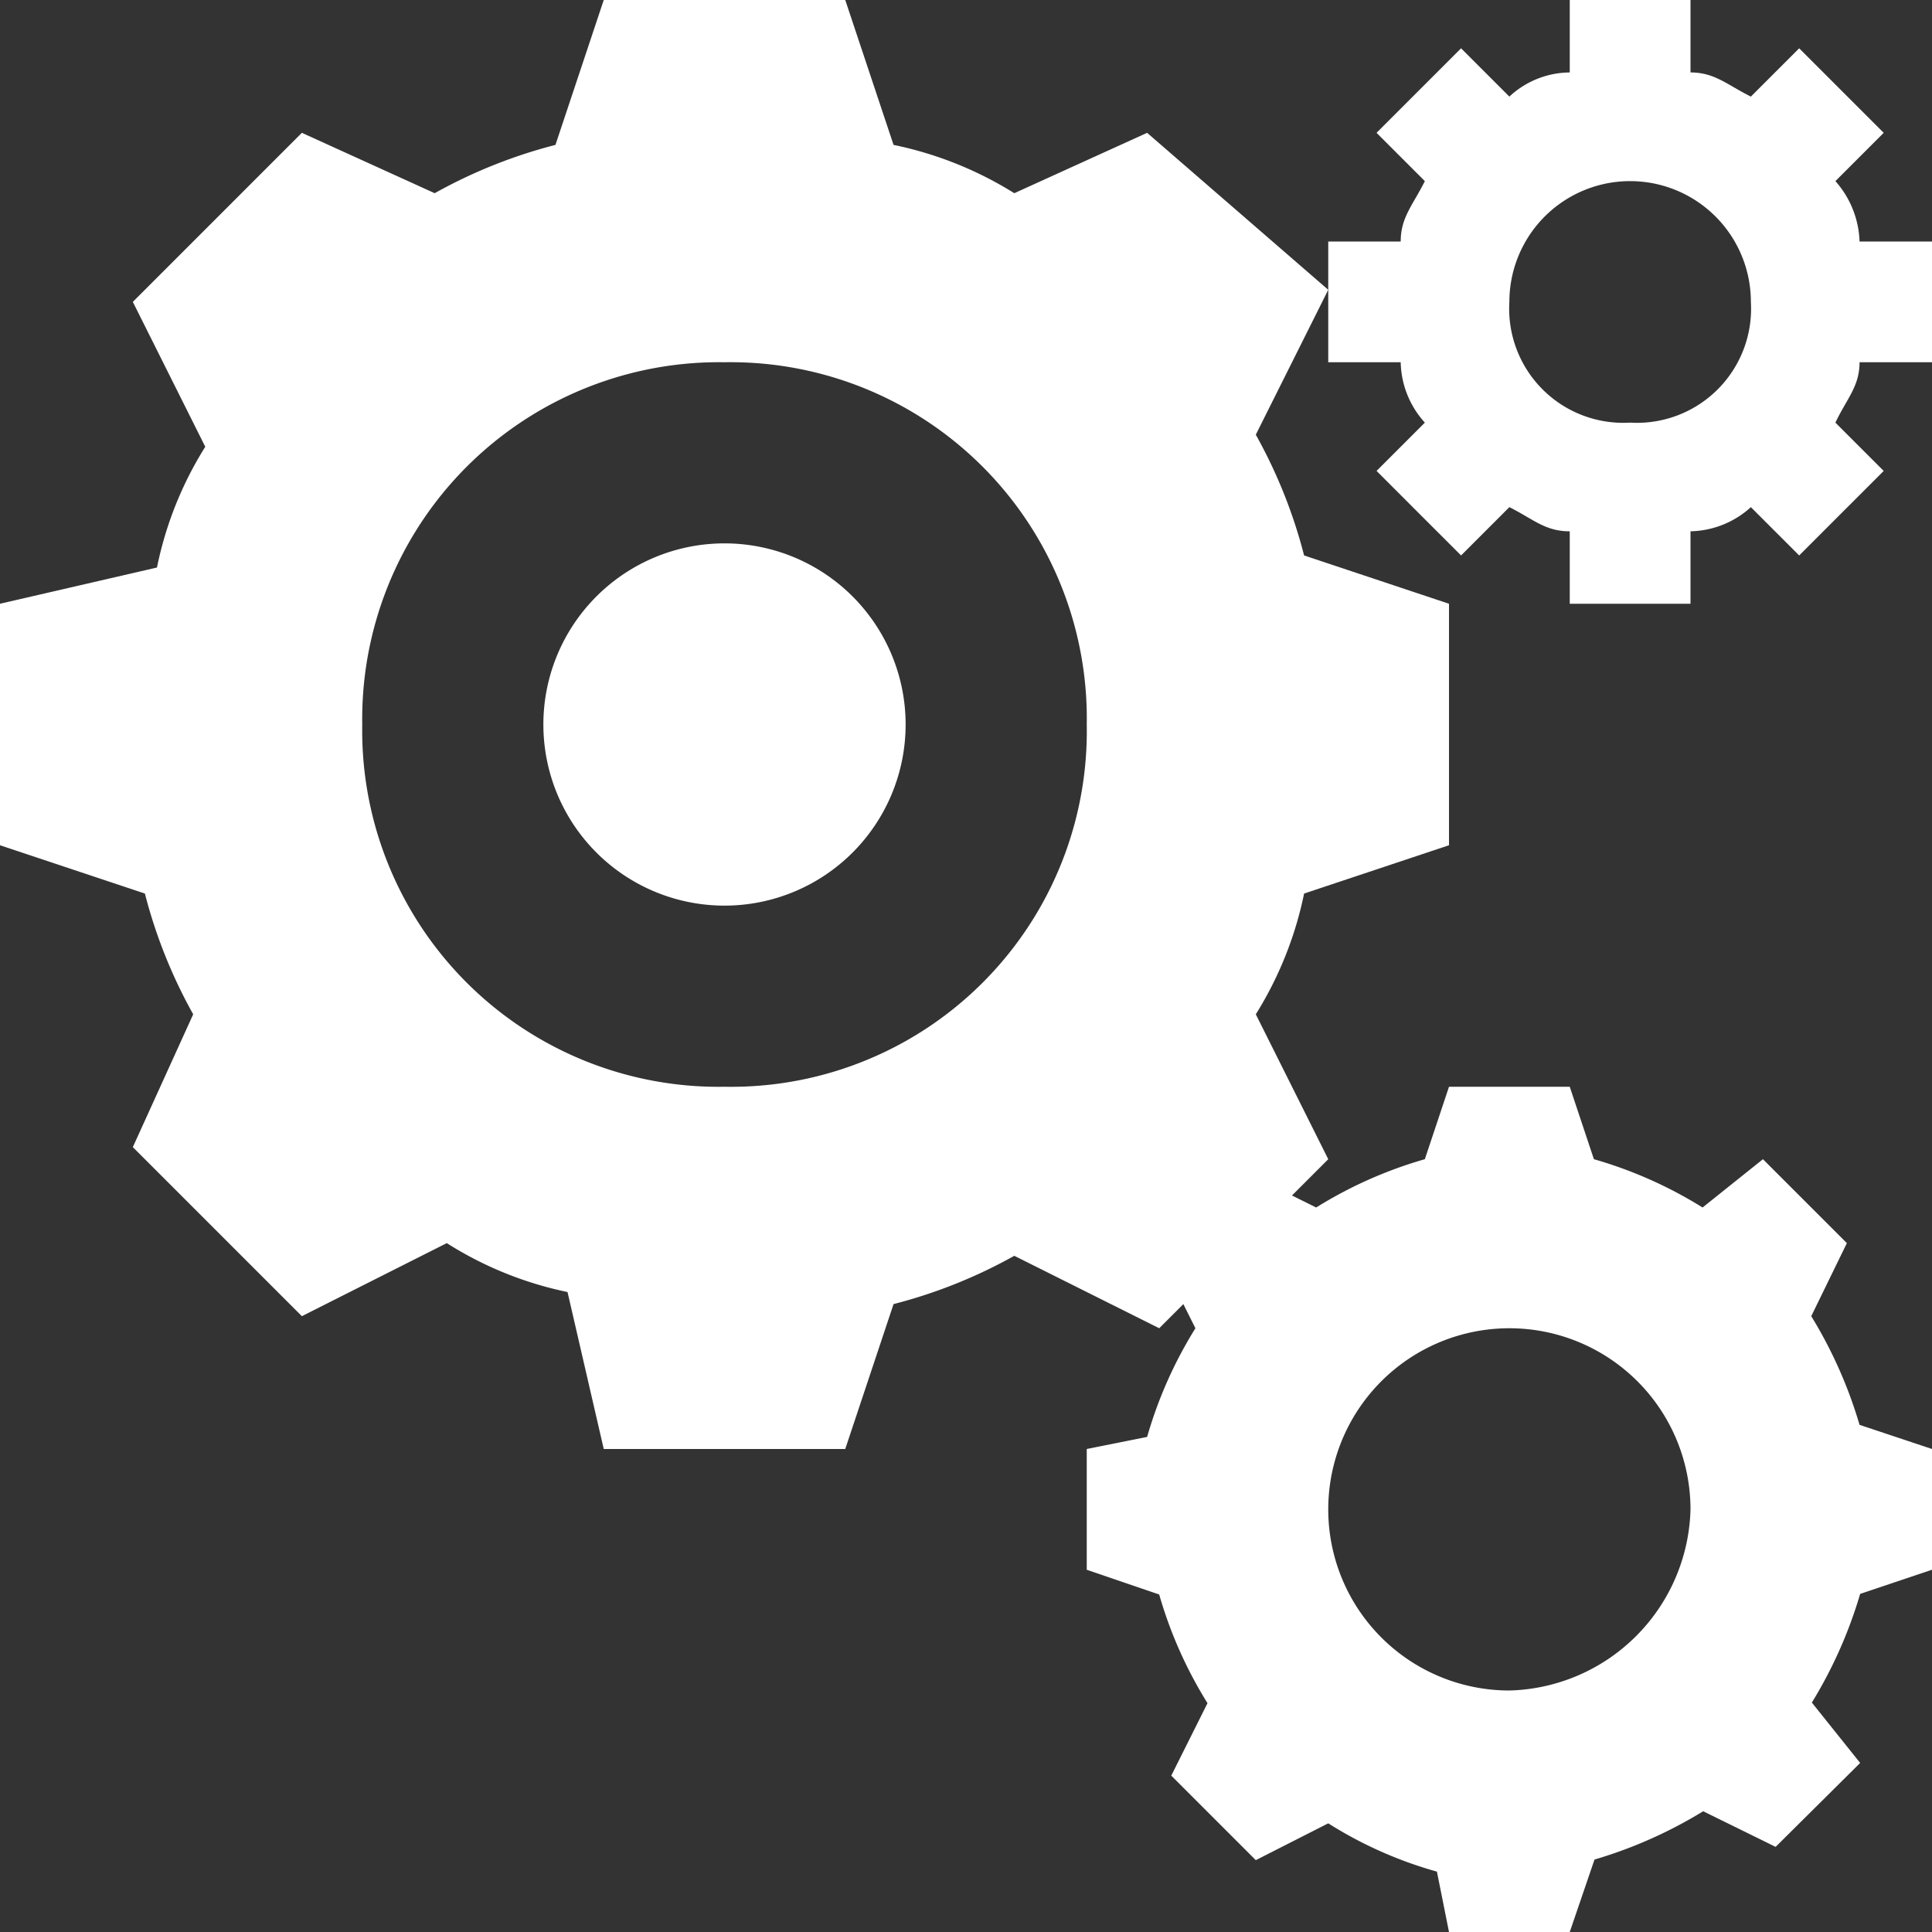
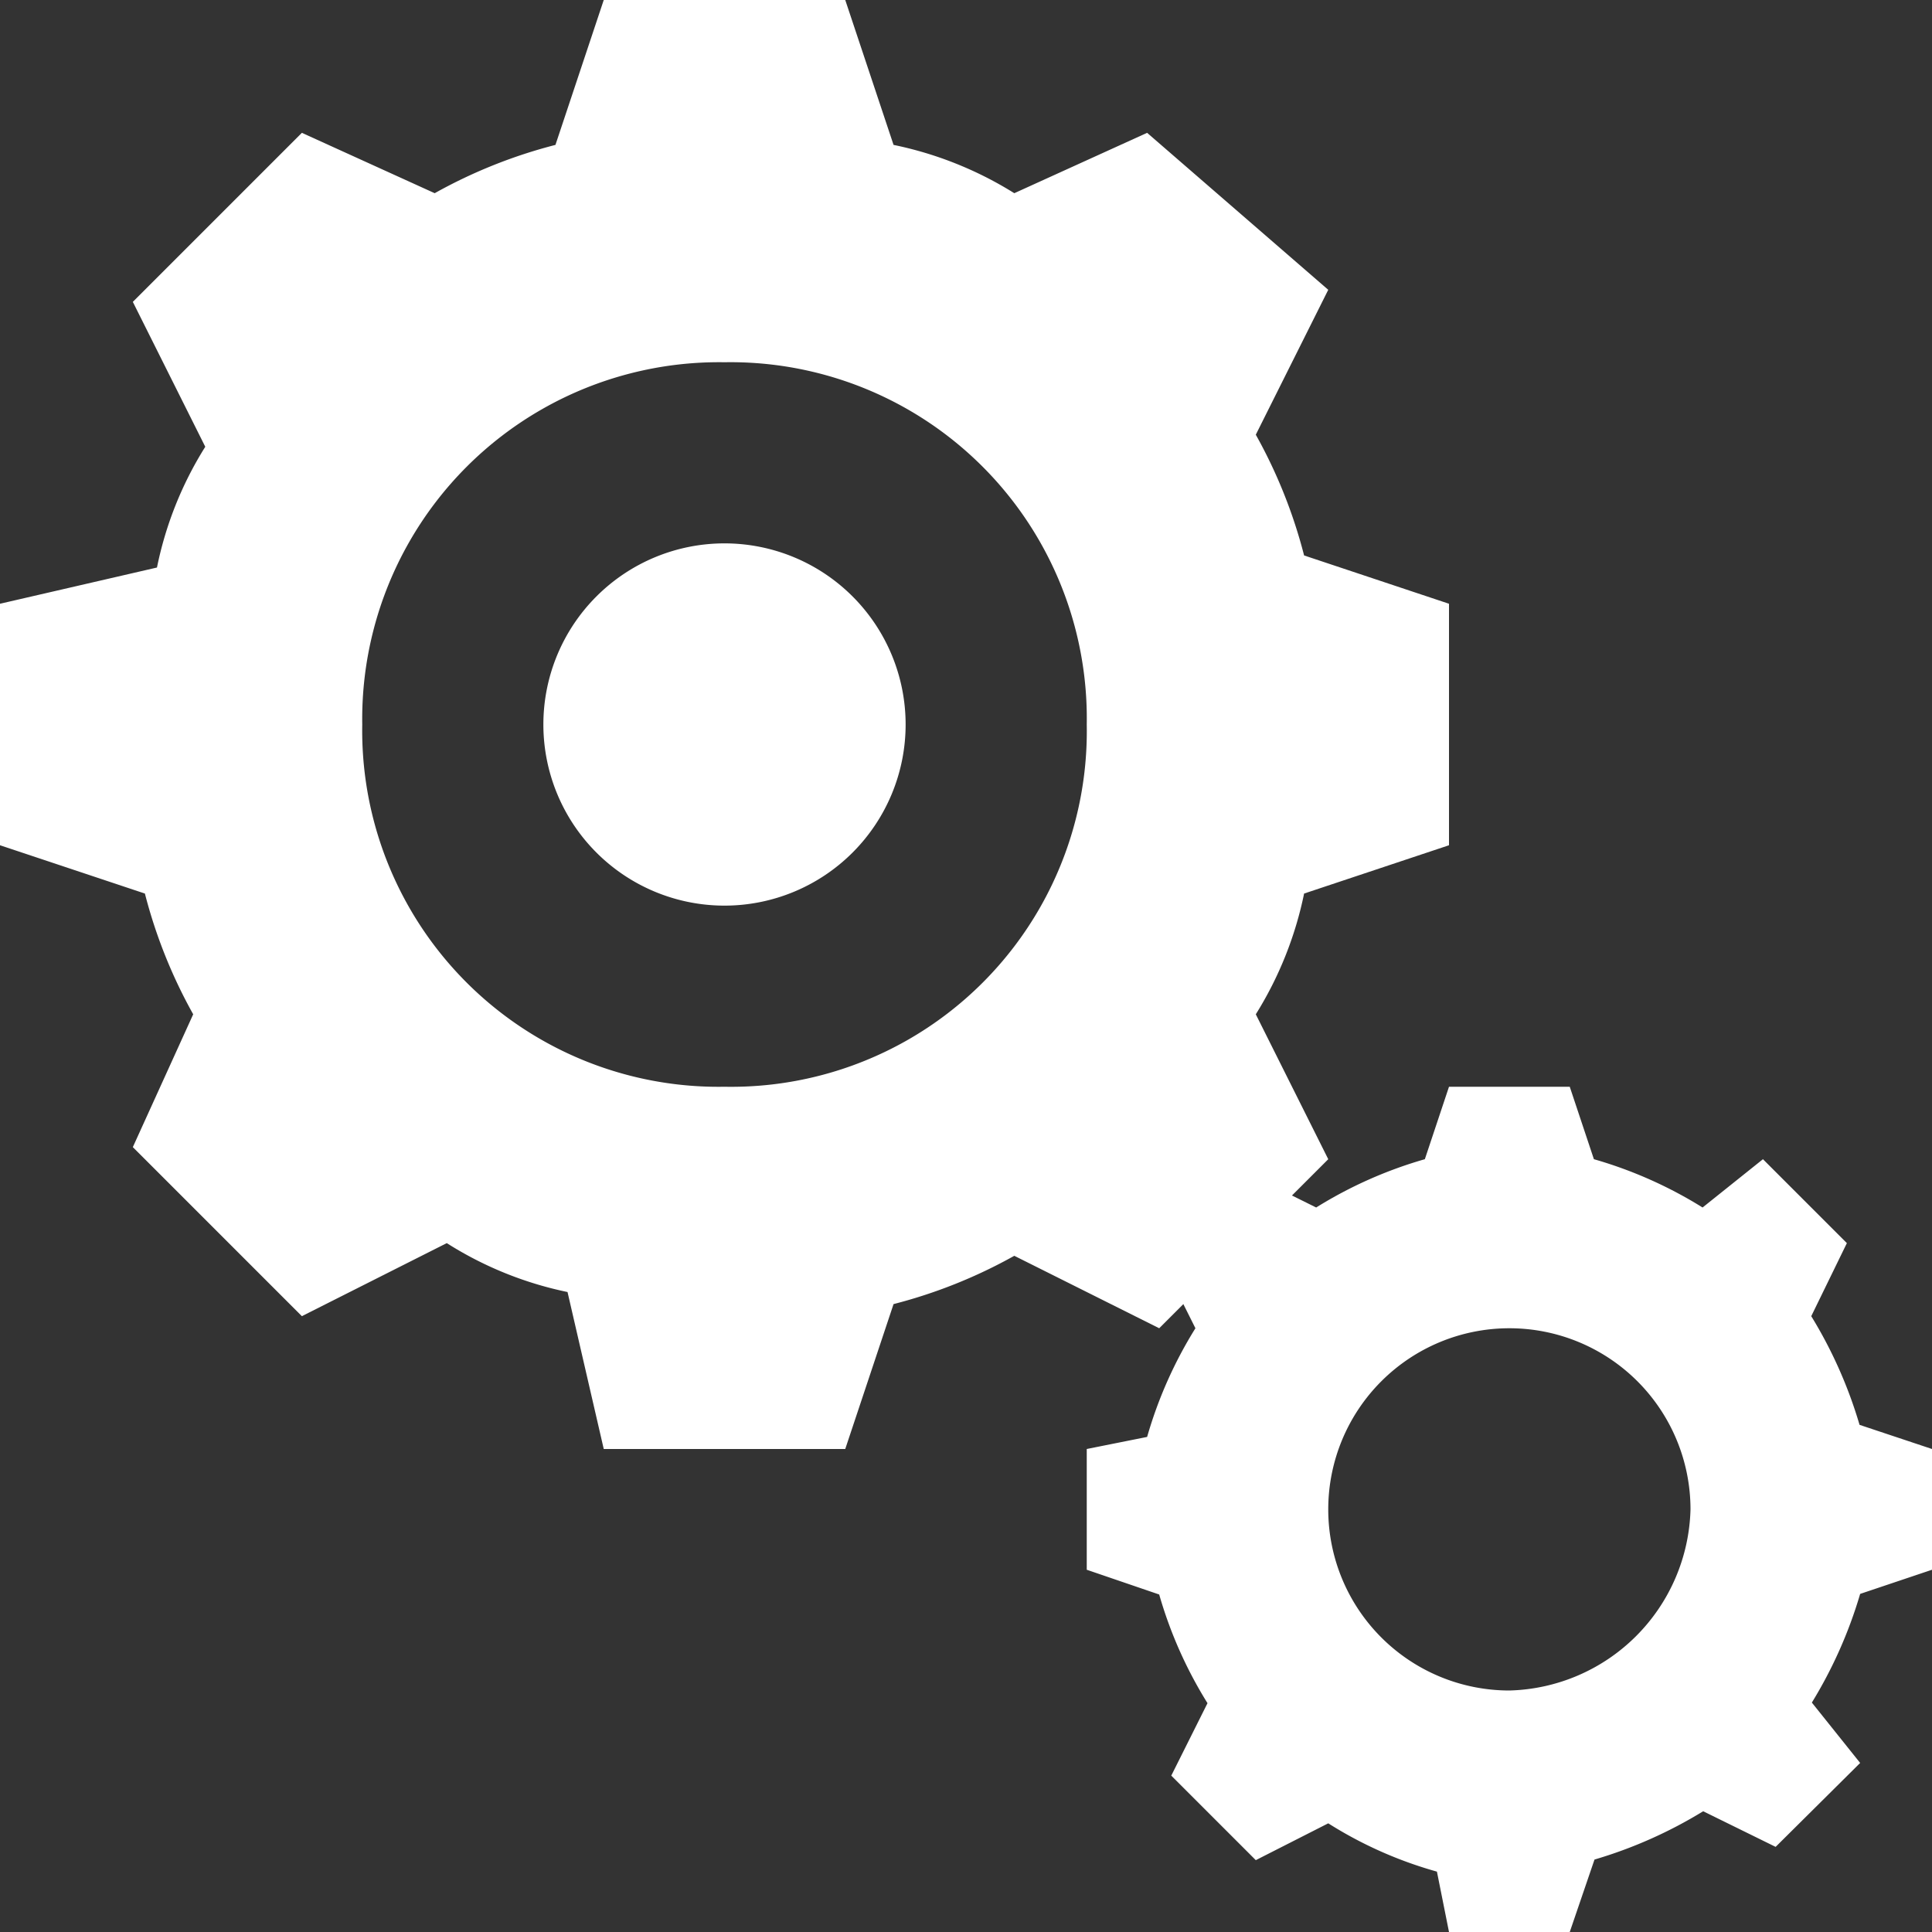
<svg xmlns="http://www.w3.org/2000/svg" id="Calque_1" data-name="Calque 1" viewBox="0 0 32 32">
  <rect x="0" y="0" width="32" height="32" fill="#333333" stroke="none" />
  <defs>
    <style>.cls-1{fill:#fff;}</style>
  </defs>
  <title>Settings</title>
  <g id="settings">
    <path class="cls-1" d="M24,14V10l-2.4-.8a8.36,8.36,0,0,0-.8-2L22,4.8,19,2.2l-2.2,1a6.08,6.08,0,0,0-2-.8L14,0H10L9.2,2.4a8.36,8.36,0,0,0-2,.8L5,2.2,2.2,5,3.4,7.4a6,6,0,0,0-.8,2L0,10v4l2.4.8a8.36,8.36,0,0,0,.8,2L2.2,19,5,21.8l2.4-1.21a6,6,0,0,0,2,.81L10,24h4l.8-2.4a8.36,8.36,0,0,0,2-.8L19.2,22,22,19.2l-1.2-2.4a6.08,6.08,0,0,0,.8-2ZM6,12a5.91,5.91,0,0,1,6-6,5.9,5.9,0,0,1,6,6,5.89,5.89,0,0,1-6,6,5.9,5.9,0,0,1-6-6Zm0,0" />
-     <path class="cls-1" d="M15,12a3,3,0,1,1-3-3,3,3,0,0,1,3,3Zm0,0" />
-     <path class="cls-1" d="M32,6V4H30.8a1.58,1.58,0,0,0-.4-1l.8-.8L29.8.8l-.8.8c-.4-.2-.6-.4-1-.4V0H26V1.2a1.48,1.48,0,0,0-1,.4L24.2.8,22.8,2.2l.8.8c-.2.4-.4.6-.4,1H22V6h1.2a1.53,1.53,0,0,0,.4,1l-.8.8,1.4,1.4.8-.8c.4.2.59.4,1,.4V10h2V8.8a1.53,1.53,0,0,0,1-.4l.8.8,1.4-1.4L30.4,7c.19-.4.4-.6.4-1ZM27,7a1.89,1.89,0,0,1-2-2,2,2,0,0,1,4,0,1.89,1.89,0,0,1-2,2Zm0,0" />
+     <path class="cls-1" d="M15,12a3,3,0,1,1-3-3,3,3,0,0,1,3,3m0,0" />
    <path class="cls-1" d="M30.8,23.6a7.48,7.48,0,0,0-.8-1.8l.59-1.21L29.2,19.2l-1,.8a7.1,7.1,0,0,0-1.8-.8L26,18H24l-.4,1.2a7.1,7.1,0,0,0-1.8.8l-1.21-.6L19.2,20.8l.6,1.2a7.1,7.1,0,0,0-.8,1.8L18,24v2l1.2.41a7.1,7.1,0,0,0,.8,1.8l-.6,1.2,1.4,1.4,1.2-.61a6.77,6.77,0,0,0,1.8.8l.2,1h2l.41-1.2a7.48,7.48,0,0,0,1.8-.8l1.2.59,1.4-1.39-.8-1a7.48,7.48,0,0,0,.8-1.8L32,26V24ZM25,28a3,3,0,1,1,3-3,3.08,3.08,0,0,1-3,3Zm0,0" />
  </g>
</svg>